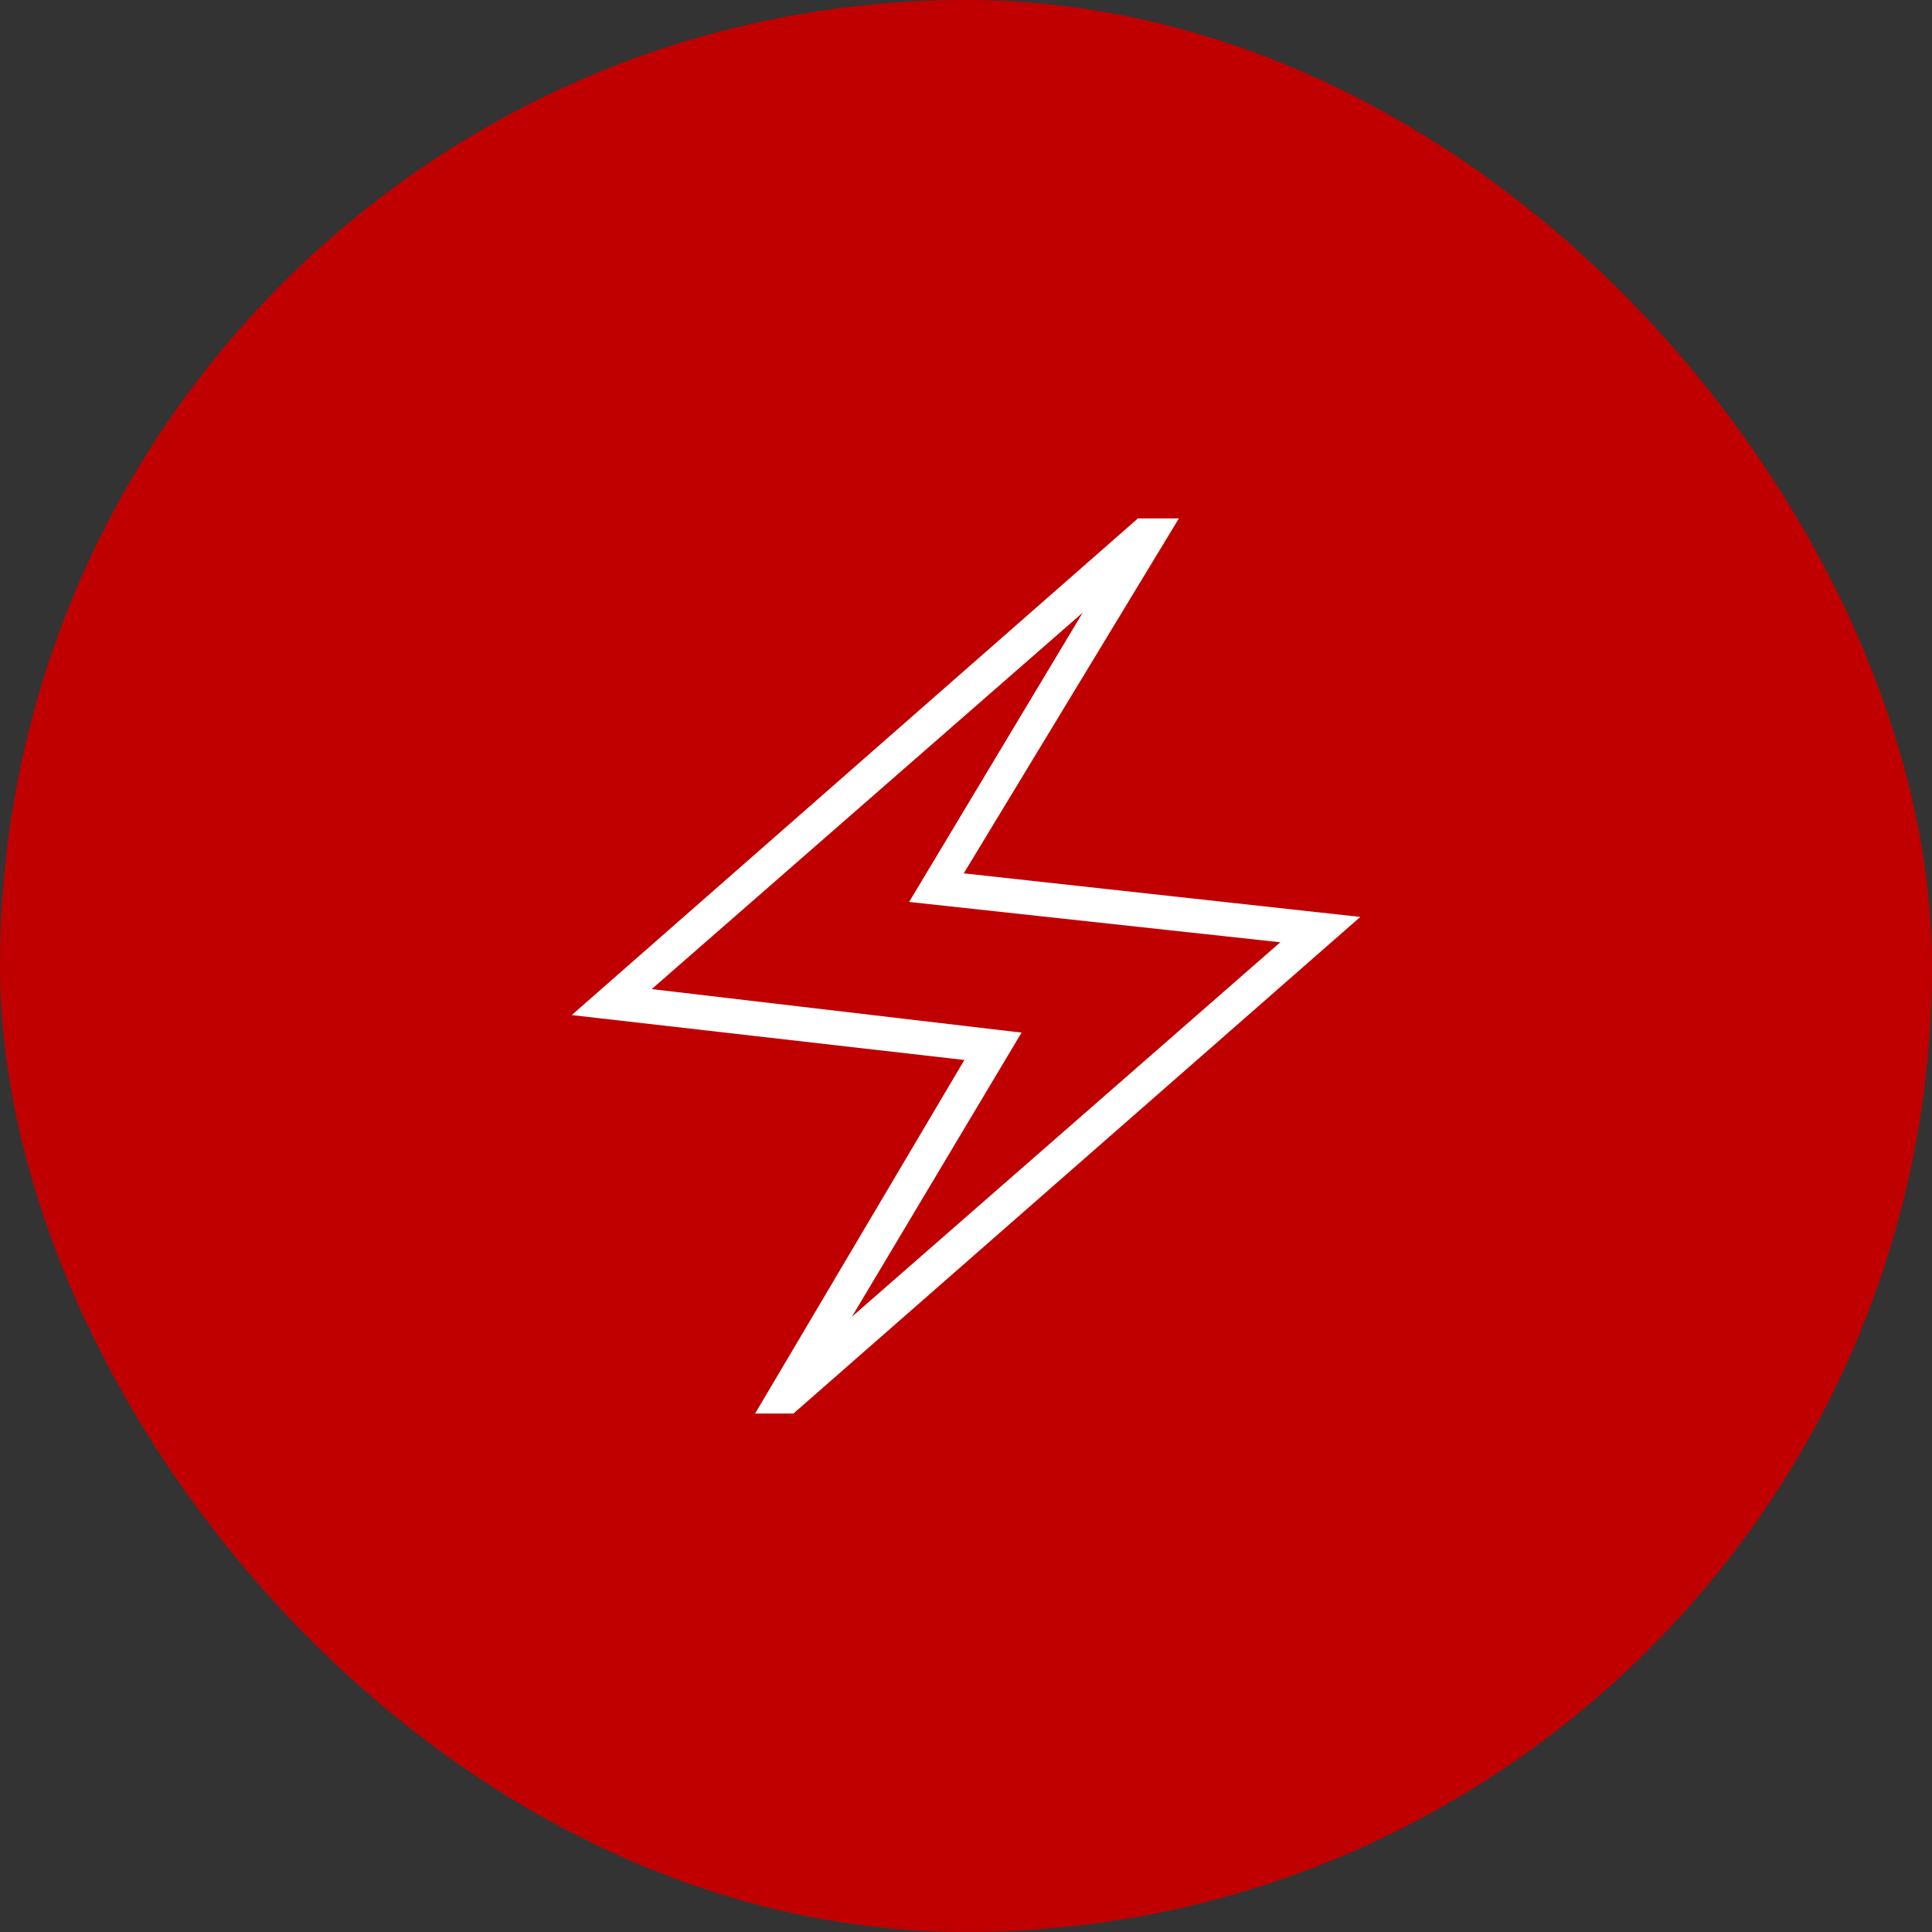
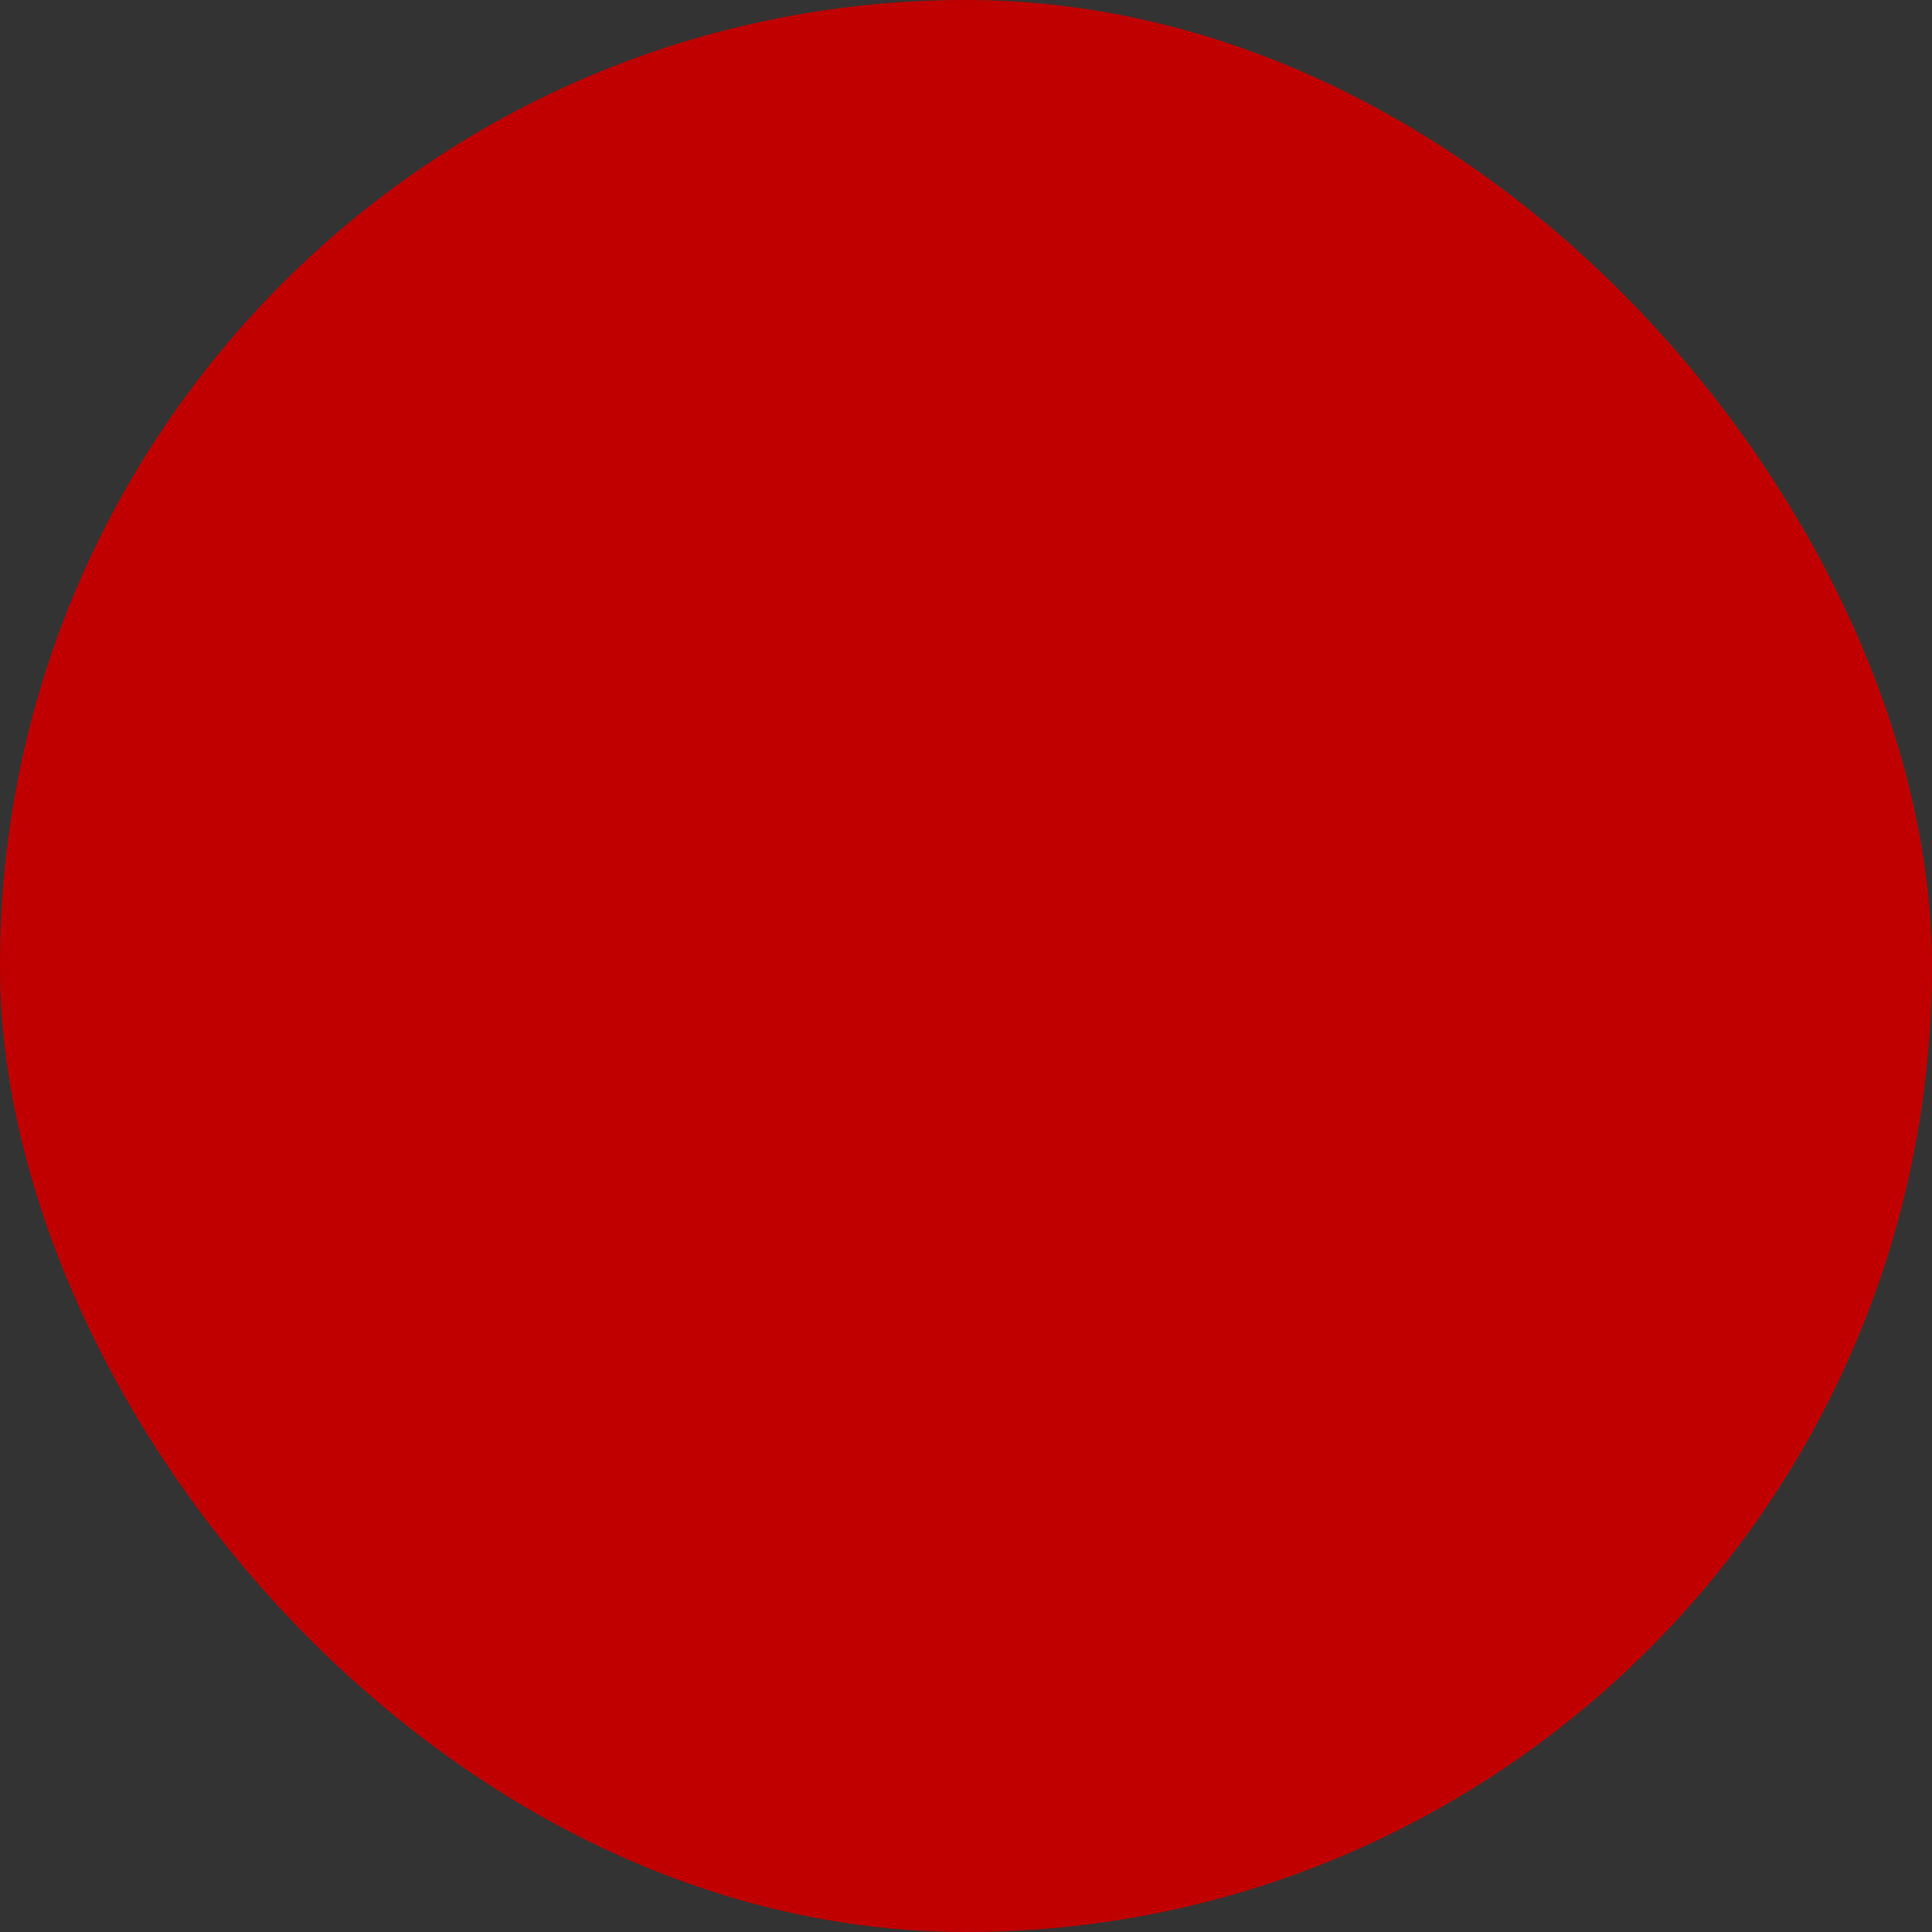
<svg xmlns="http://www.w3.org/2000/svg" width="25" height="25" viewBox="0 0 25 25" fill="none">
  <rect x="0" y="0" width="25" height="25" fill="#333333" stroke="none" />
  <rect width="25" height="25" rx="12.5" fill="#C00000" />
-   <path d="M9.771 18.291L12.479 13.716L7.398 13.135L14.725 6.708H15.255L12.471 11.301L17.602 11.865L10.267 18.291H9.771ZM11.024 17.038L16.567 12.193L11.764 11.671L14.01 7.928L8.433 12.799L13.219 13.362L11.024 17.038Z" fill="white" />
</svg>